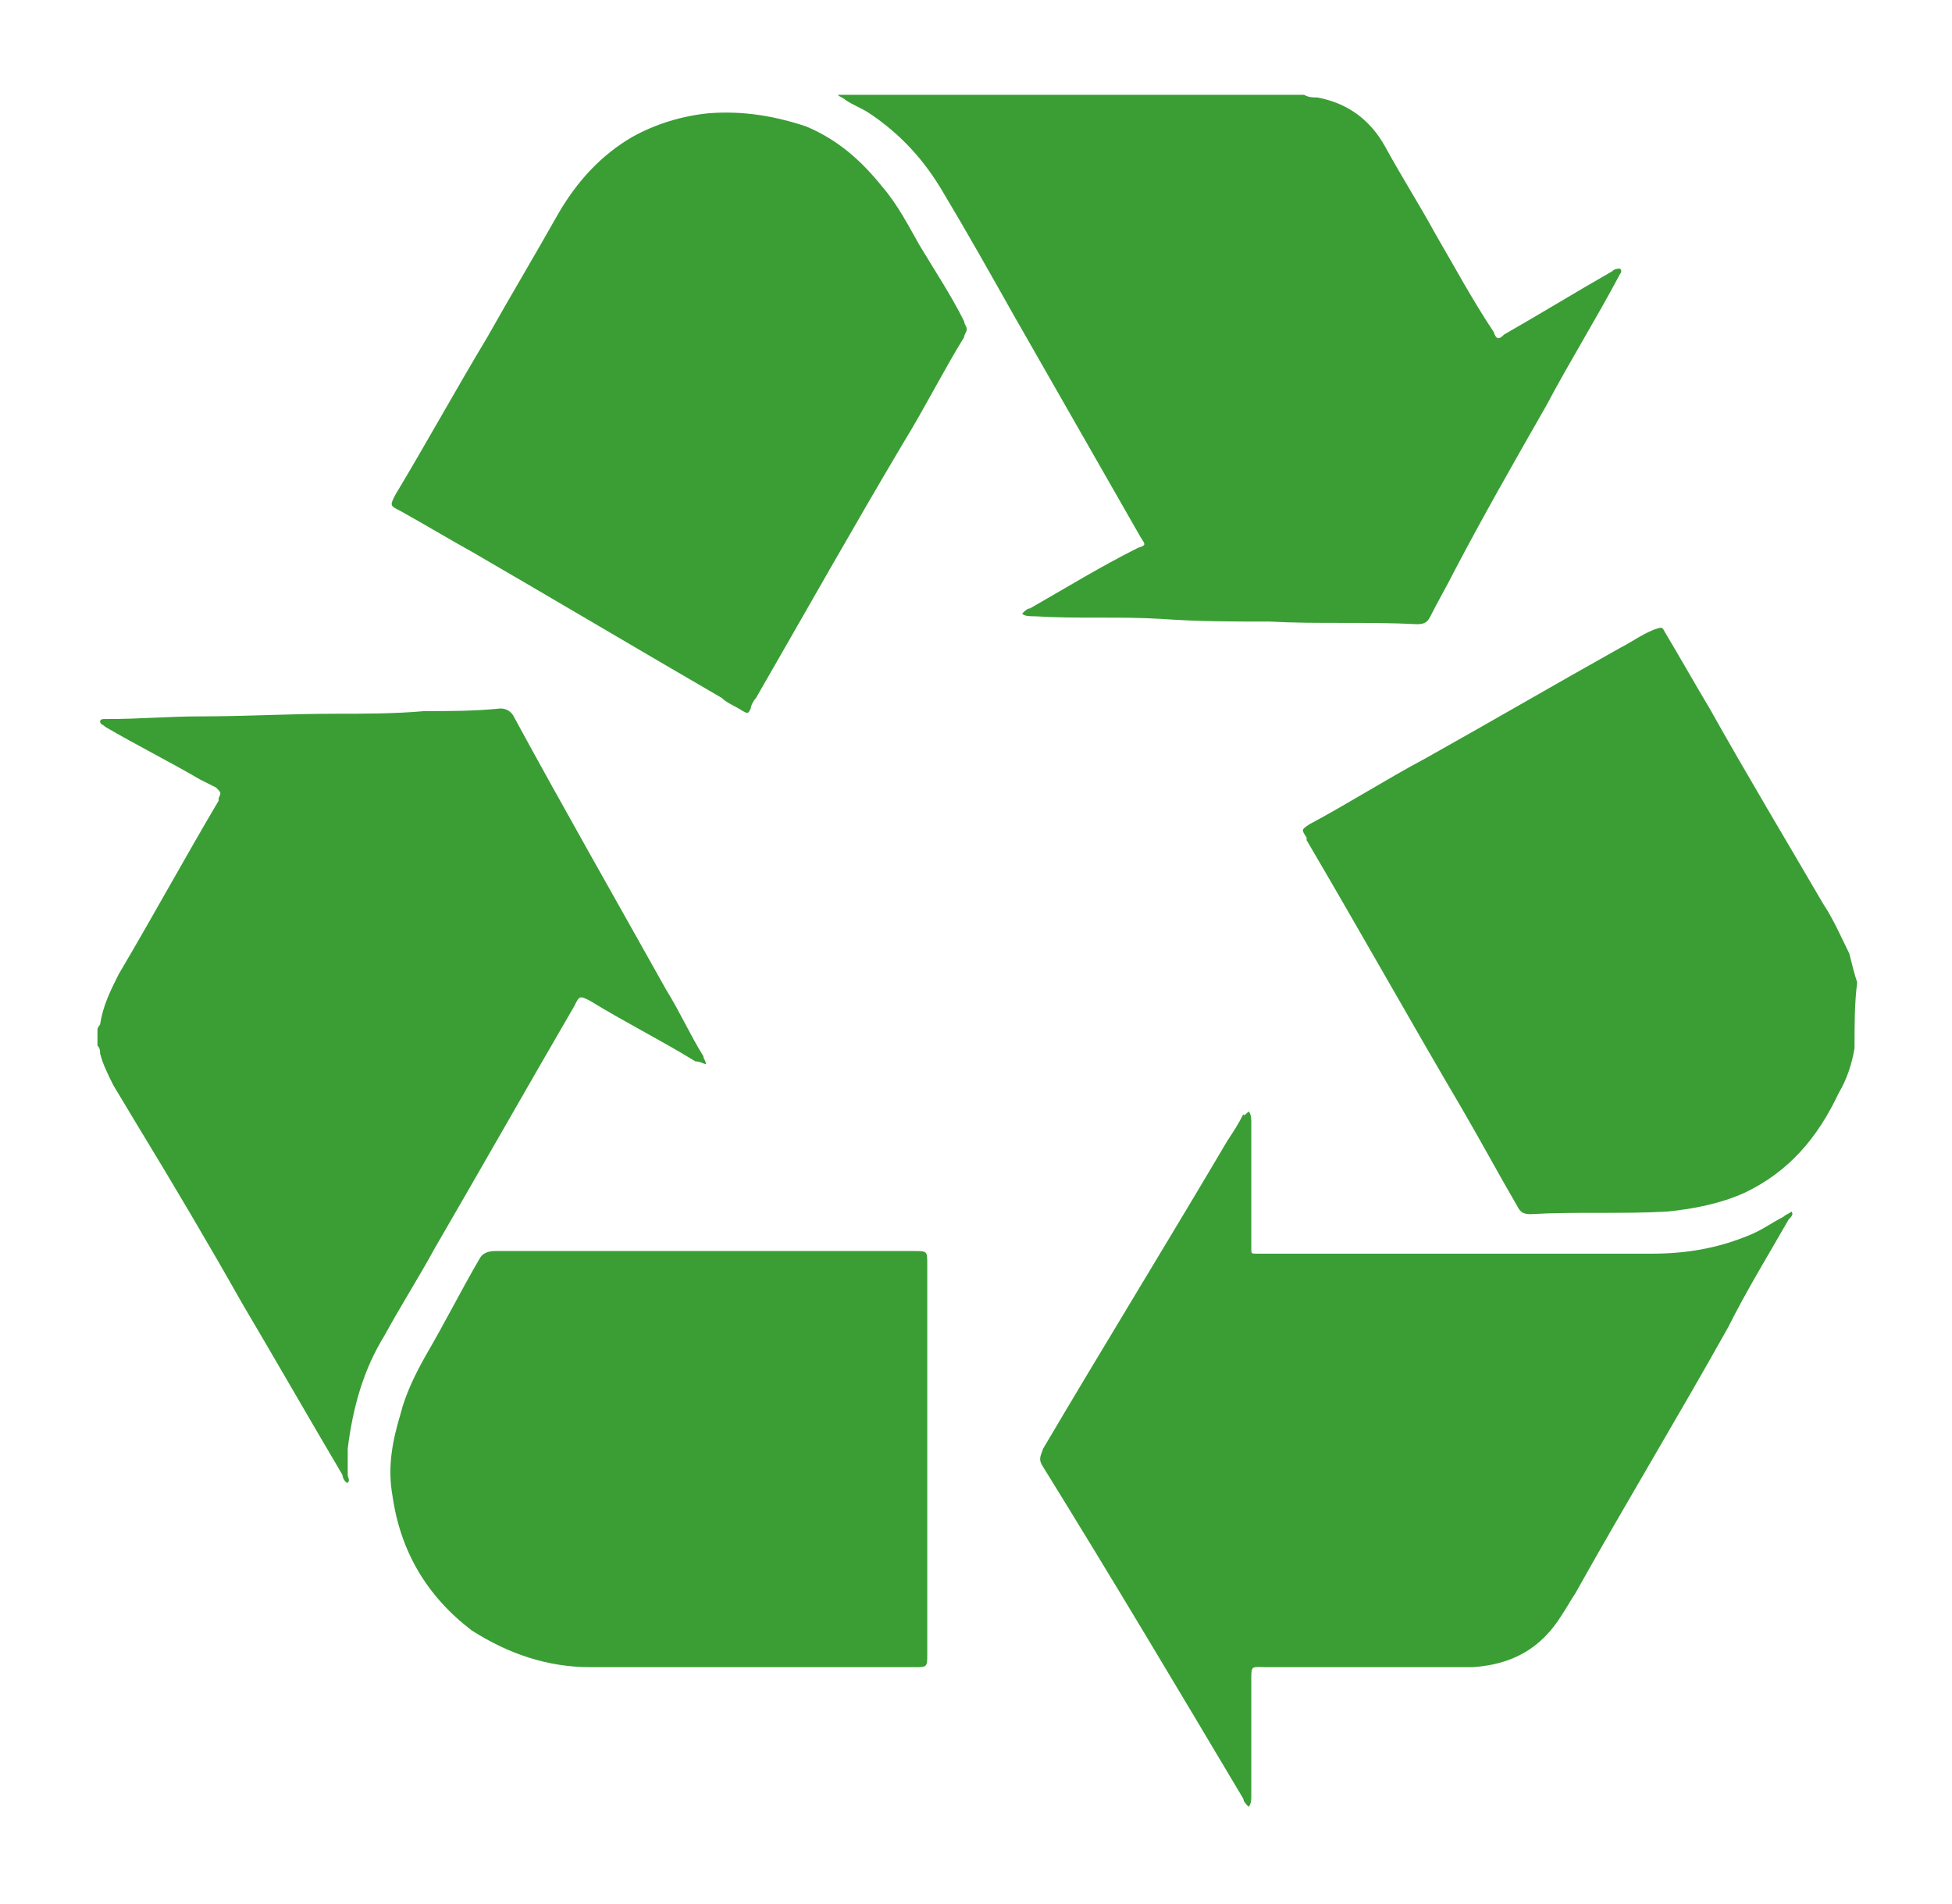
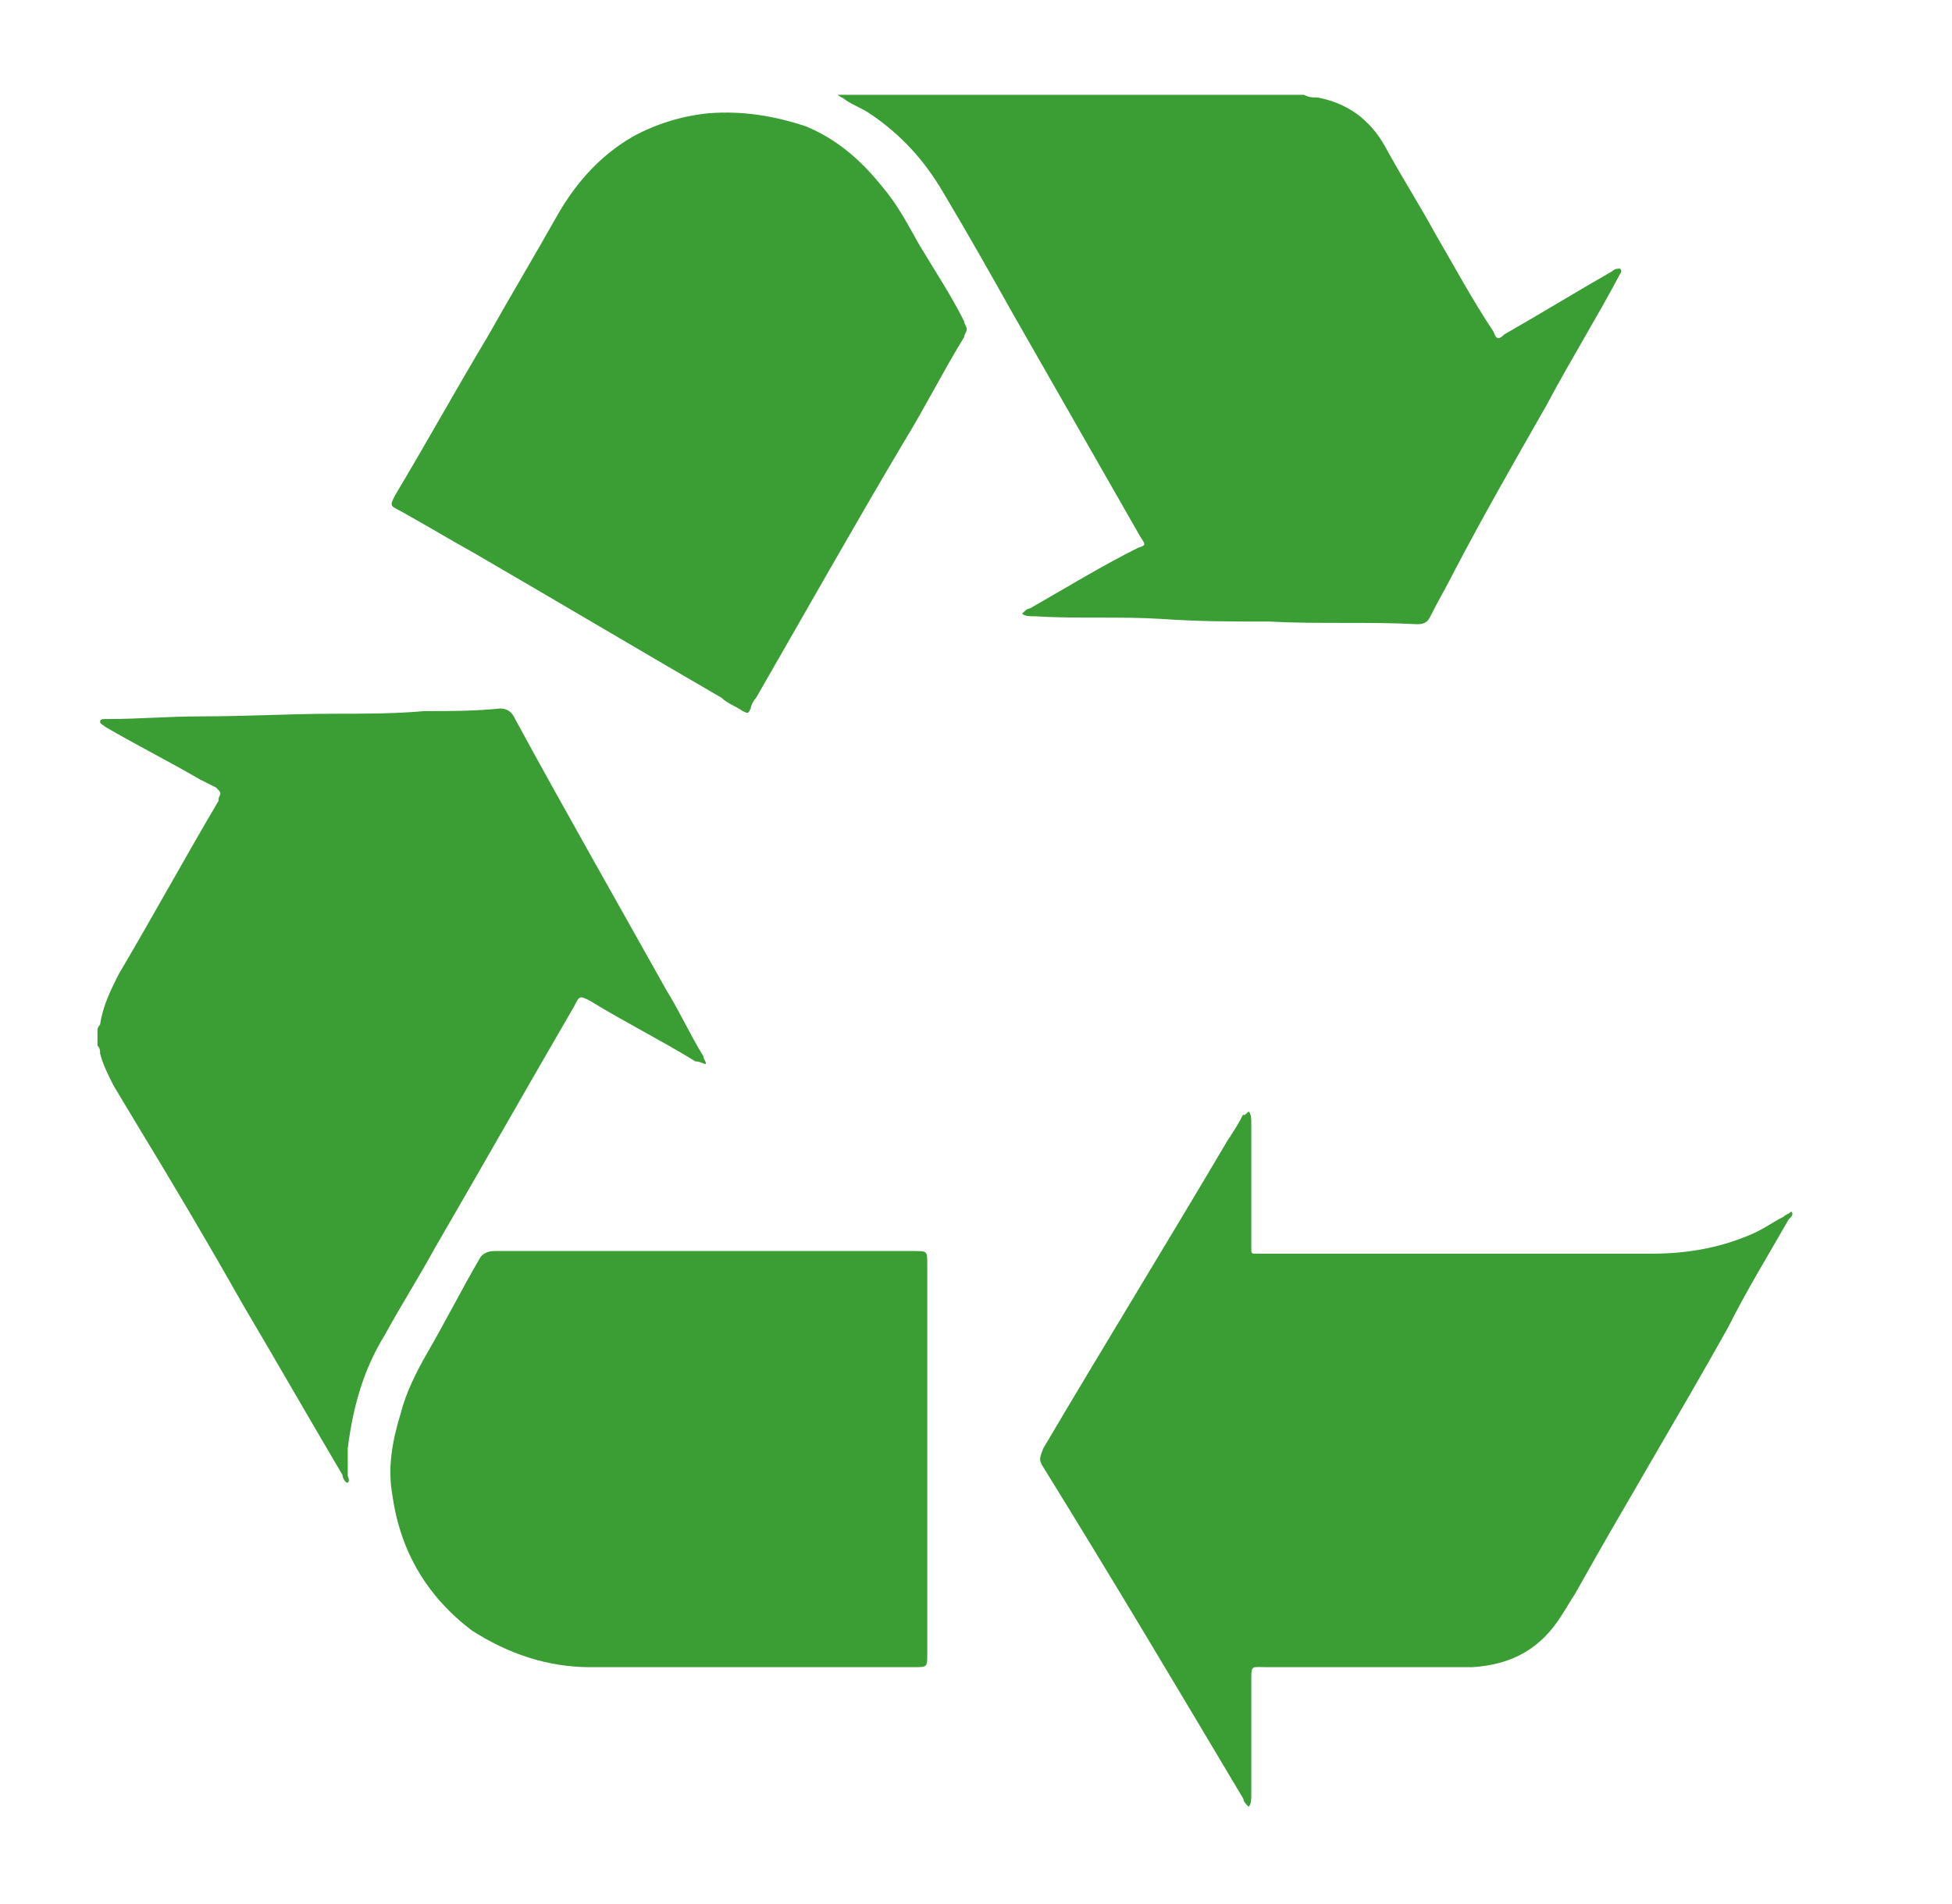
<svg xmlns="http://www.w3.org/2000/svg" version="1.1" id="Diseño_Ventajas" x="0px" y="0px" viewBox="0 0 74.1 72.3" style="enable-background:new 0 0 74.1 72.3;" xml:space="preserve">
  <style type="text/css">
	.st0{fill:none;stroke:#F8A838;stroke-width:0.772;}
	.st1{clip-path:url(#SVGID_00000056407343033059028080000012787964238456830365_);}
	.st2{fill:#003A6D;}
	.st3{fill:#FFFFFF;}
	.st4{fill-rule:evenodd;clip-rule:evenodd;fill:#FFFFFF;}
	.st5{fill:#636569;}
	.st6{fill:#C9C9C9;}
	.st7{fill:none;stroke:#FFFFFF;stroke-width:0.253;stroke-miterlimit:10;}
	.st8{fill:#808080;}
	.st9{fill:none;stroke:#808080;stroke-width:0.253;stroke-miterlimit:10;}
	.st10{fill:none;stroke:#494745;stroke-width:0.709;stroke-miterlimit:10;}
	.st11{fill:#494745;}
	.st12{fill:#D5D5D5;}
	.st13{fill:none;stroke:#FFFFFF;stroke-width:0.709;stroke-miterlimit:10;}
	.st14{fill-rule:evenodd;clip-rule:evenodd;fill:#494745;}
	.st15{fill:#666666;}
	.st16{fill:#FFFFFF;stroke:#706F6F;stroke-width:0.319;stroke-miterlimit:10;}
	.st17{fill:none;stroke:#909090;stroke-width:1.323;stroke-linecap:round;stroke-miterlimit:10;}
	.st18{fill:#575756;}
	.st19{fill:#0161A9;}
	.st20{fill:#4D4D4D;}
	.st21{clip-path:url(#SVGID_00000121266022320444083000000005390950938758402707_);}
	.st22{fill:#3A9E35;}
	.st23{fill:#A57F4A;}
	.st24{fill:#DA007E;}
	.st25{fill:#005034;}
	.st26{fill:#7DB245;}
	
		.st27{clip-path:url(#SVGID_00000011751482265281090900000018211062389745162649_);fill:none;stroke:#74AD28;stroke-width:0.383;stroke-miterlimit:3.864;}
	
		.st28{clip-path:url(#SVGID_00000011751482265281090900000018211062389745162649_);fill:none;stroke:#74AD28;stroke-width:2.296;stroke-miterlimit:3.864;}
	.st29{fill:none;stroke:#006935;stroke-width:0.383;stroke-miterlimit:3.864;}
	.st30{fill:#006935;}
	.st31{fill:#74AD28;}
	.st32{fill:#C5B216;}
	.st33{fill:#EBD000;}
	.st34{opacity:0.57;}
	.st35{clip-path:url(#SVGID_00000044866295482037693110000007210263412318433423_);}
	.st36{fill:#29B40D;}
	.st37{fill:#00548E;}
	.st38{fill:#C2D500;}
	.st39{fill:#76777A;}
	.st40{fill:none;stroke:#FFA400;stroke-width:0.772;}
</style>
  <g id="_x38_TgTHz_00000013169727901905844930000006206406995427896717_">
    <g>
      <path class="st22" d="M3.7,39.1c0-0.1,0.1-0.2,0.1-0.2c0.1-0.7,0.4-1.3,0.7-1.9c1.3-2.2,2.5-4.4,3.8-6.6c0,0,0-0.1,0-0.1    c0.1-0.2,0.1-0.2-0.1-0.4c-0.2-0.1-0.4-0.2-0.6-0.3c-1.2-0.7-2.4-1.3-3.6-2c-0.1-0.1-0.2-0.1-0.2-0.2c0-0.1,0.1-0.1,0.2-0.1    c0,0,0.1,0,0.1,0c1.2,0,2.3-0.1,3.5-0.1c1.7,0,3.4-0.1,5.1-0.1c1.1,0,2.3,0,3.4-0.1c1,0,1.9,0,2.9-0.1c0.2,0,0.4,0.1,0.5,0.3    c1.9,3.5,3.9,7,5.8,10.4c0.5,0.8,0.9,1.7,1.4,2.5c0,0.1,0.1,0.2,0.1,0.3c-0.1,0-0.2-0.1-0.4-0.1c-1.3-0.8-2.7-1.5-4-2.3    c-0.4-0.2-0.4-0.2-0.6,0.2c-1.8,3.1-3.5,6.1-5.3,9.2c-0.6,1.1-1.3,2.2-1.9,3.3c-0.8,1.3-1.2,2.7-1.4,4.3c0,0.3,0,0.7,0,1    c0,0.1,0.1,0.2,0,0.3c-0.1,0-0.2-0.2-0.2-0.3c-1.3-2.2-2.5-4.3-3.8-6.5c-1.3-2.3-2.6-4.5-4-6.8c-0.3-0.5-0.6-1-0.9-1.5    c-0.2-0.4-0.4-0.8-0.5-1.2c0-0.1,0-0.2-0.1-0.3C3.7,39.5,3.7,39.3,3.7,39.1z" />
      <path class="st22" d="M49.5,3.6c0.2,0.1,0.3,0.1,0.5,0.1c1.1,0.2,2,0.8,2.6,1.9c0.6,1.1,1.3,2.2,1.9,3.3c0.7,1.2,1.4,2.5,2.2,3.7    c0.1,0.3,0.2,0.3,0.4,0.1c1.4-0.8,2.7-1.6,4.1-2.4c0.1-0.1,0.2-0.1,0.3-0.1c0.1,0.1,0,0.2,0,0.2c-0.9,1.7-1.9,3.3-2.8,5    c-1.2,2.1-2.4,4.2-3.5,6.3c-0.3,0.6-0.6,1.1-0.9,1.7c-0.1,0.2-0.2,0.3-0.5,0.3c-1.9-0.1-3.8,0-5.6-0.1c-1.4,0-2.7,0-4.1-0.1    c-1.6-0.1-3.2,0-4.8-0.1c-0.2,0-0.4,0-0.5-0.1c0.1-0.1,0.2-0.2,0.3-0.2c1.4-0.8,2.7-1.6,4.1-2.3c0.3-0.1,0.3-0.1,0.1-0.4    c-1.6-2.8-3.2-5.6-4.8-8.4c-0.9-1.6-1.8-3.2-2.7-4.7c-0.7-1.2-1.6-2.2-2.8-3c-0.3-0.2-0.6-0.3-0.9-0.5c-0.1-0.1-0.2-0.1-0.3-0.2    C37.5,3.6,43.5,3.6,49.5,3.6z" />
-       <path class="st22" d="M70.4,39.8c-0.1,0.6-0.3,1.2-0.6,1.7c-0.8,1.7-1.9,3-3.6,3.8c-0.9,0.4-1.9,0.6-2.9,0.7    c-1.7,0.1-3.5,0-5.2,0.1c-0.3,0-0.4-0.1-0.5-0.3c-0.7-1.2-1.4-2.5-2.1-3.7c-2-3.4-3.9-6.8-5.9-10.2c0,0,0,0,0-0.1    c-0.2-0.3-0.2-0.3,0.1-0.5c1.5-0.8,2.9-1.7,4.4-2.5c2.5-1.4,4.9-2.8,7.4-4.2c0.4-0.2,0.8-0.5,1.3-0.7c0.3-0.1,0.3-0.1,0.4,0.1    c0.6,1,1.1,1.9,1.7,2.9c1.4,2.5,2.9,5,4.3,7.4c0.4,0.6,0.7,1.3,1,1.9c0.1,0.4,0.2,0.8,0.3,1.1C70.4,38.1,70.4,38.9,70.4,39.8z" />
      <path class="st22" d="M47.4,42.2c0.1,0.1,0.1,0.3,0.1,0.4c0,1.5,0,3,0,4.5c0,0.1,0,0.2,0,0.3c0,0.2,0,0.2,0.2,0.2    c0.1,0,0.1,0,0.2,0c4.9,0,9.8,0,14.8,0c1.3,0,2.5-0.2,3.7-0.7c0.5-0.2,0.9-0.5,1.3-0.7c0.1-0.1,0.2-0.1,0.3-0.2    c0.1,0.1,0,0.2-0.1,0.3c-0.8,1.4-1.6,2.7-2.3,4.1c-1.9,3.4-3.9,6.7-5.8,10.1c-0.2,0.3-0.3,0.5-0.5,0.8c-0.8,1.3-1.9,1.9-3.4,2    c-2.6,0-5.2,0-7.8,0c-0.6,0-0.6-0.1-0.6,0.5c0,1.5,0,2.9,0,4.4c0,0.1,0,0.3-0.1,0.4c-0.1-0.1-0.2-0.2-0.2-0.3    c-2.5-4.2-5-8.4-7.6-12.6c-0.2-0.3-0.1-0.4,0-0.7c2.3-3.9,4.7-7.8,7-11.7c0.2-0.3,0.4-0.6,0.6-1C47.2,42.4,47.3,42.3,47.4,42.2z" />
      <path class="st22" d="M26.7,47.5c2.7,0,5.3,0,8,0c0.5,0,0.5,0,0.5,0.5c0,4.9,0,9.8,0,14.8c0,0.5,0,0.5-0.5,0.5    c-4.1,0-8.2,0-12.3,0c-1.6,0-3.1-0.5-4.5-1.4c-1.7-1.3-2.7-3-3-5.1c-0.2-1.1,0-2.1,0.3-3.1c0.2-0.8,0.6-1.6,1-2.3    c0.7-1.2,1.3-2.4,2-3.6c0.1-0.2,0.3-0.3,0.6-0.3C21.3,47.5,24,47.5,26.7,47.5z" />
      <path class="st22" d="M36.7,12.5c0,0.1-0.1,0.2-0.1,0.3c-0.8,1.3-1.5,2.7-2.3,4c-1.9,3.2-3.7,6.4-5.6,9.7    c-0.1,0.1-0.2,0.3-0.2,0.4c-0.1,0.2-0.1,0.2-0.3,0.1c-0.3-0.2-0.6-0.3-0.8-0.5c-3.1-1.8-6.3-3.7-9.4-5.5c-0.9-0.5-1.9-1.1-2.8-1.6    c-0.4-0.2-0.4-0.2-0.2-0.6c1.2-2,2.3-4,3.5-6c0.9-1.6,1.8-3.1,2.7-4.7c0.7-1.2,1.6-2.2,2.8-2.9c0.9-0.5,1.9-0.8,2.9-0.9    c1.3-0.1,2.5,0.1,3.7,0.5c1.2,0.5,2.1,1.3,2.9,2.3c0.6,0.7,1,1.5,1.4,2.2c0.6,1,1.2,1.9,1.7,2.9C36.6,12.3,36.7,12.4,36.7,12.5z" />
    </g>
  </g>
</svg>